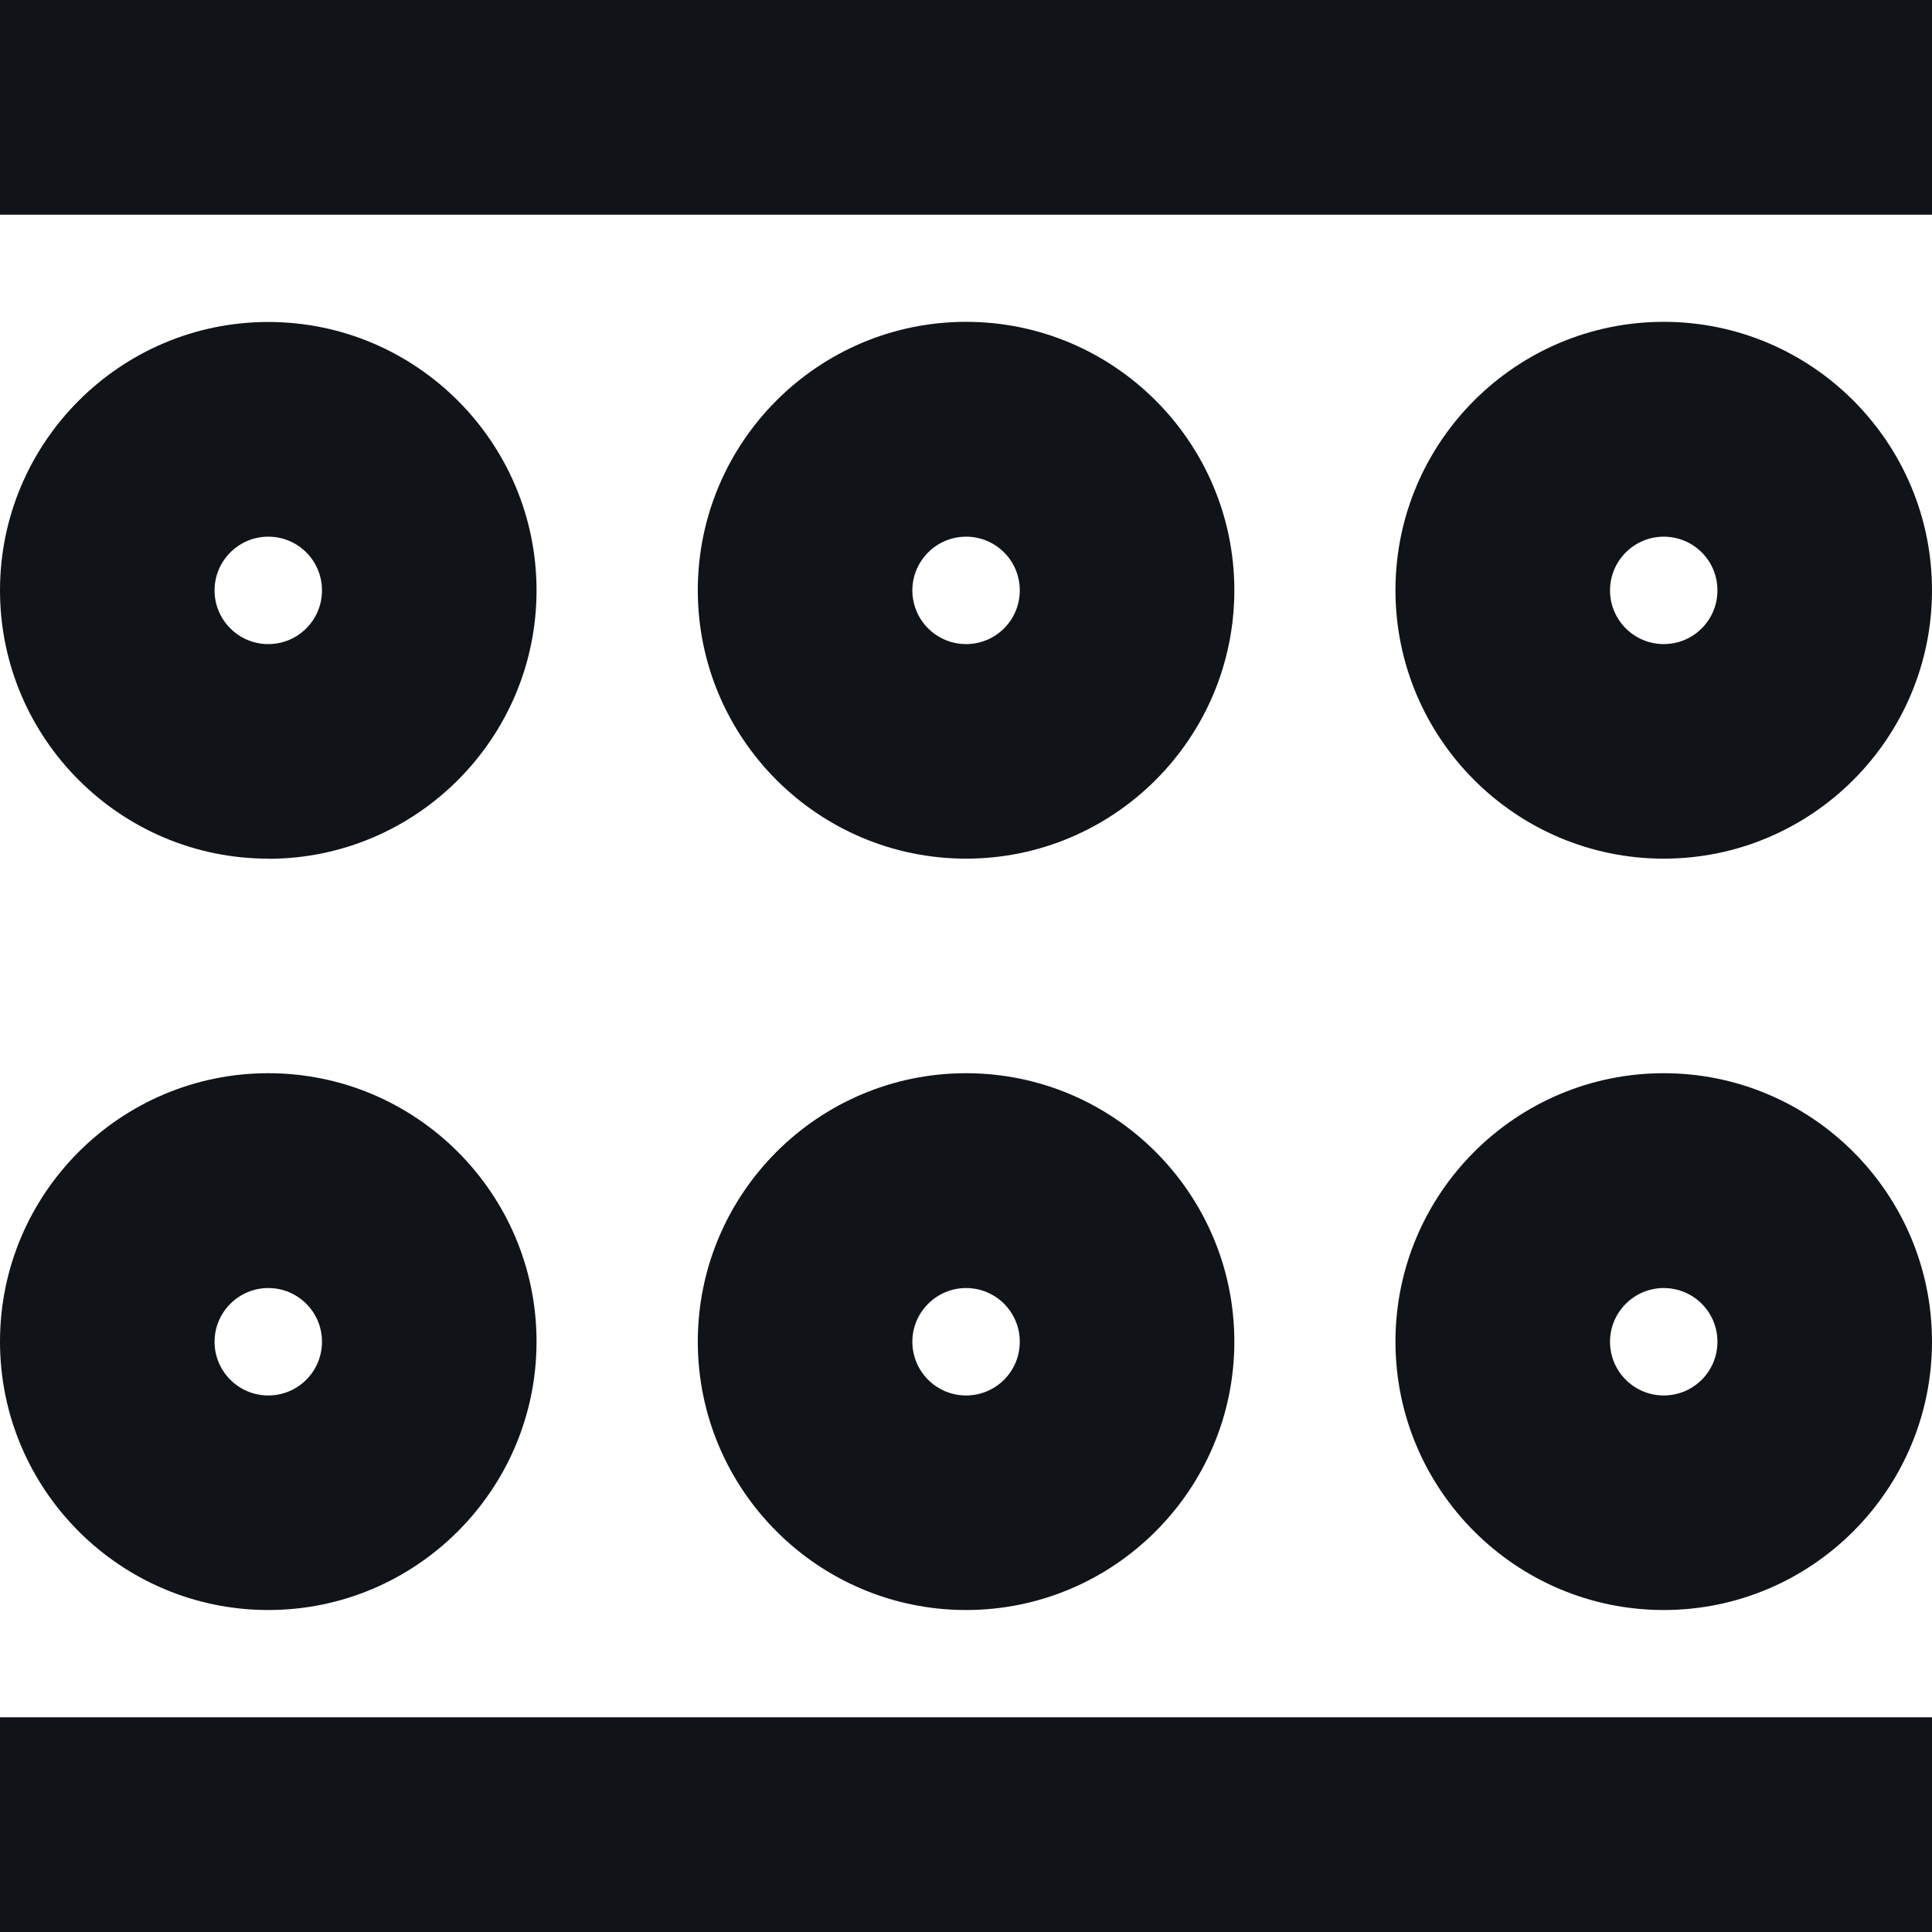
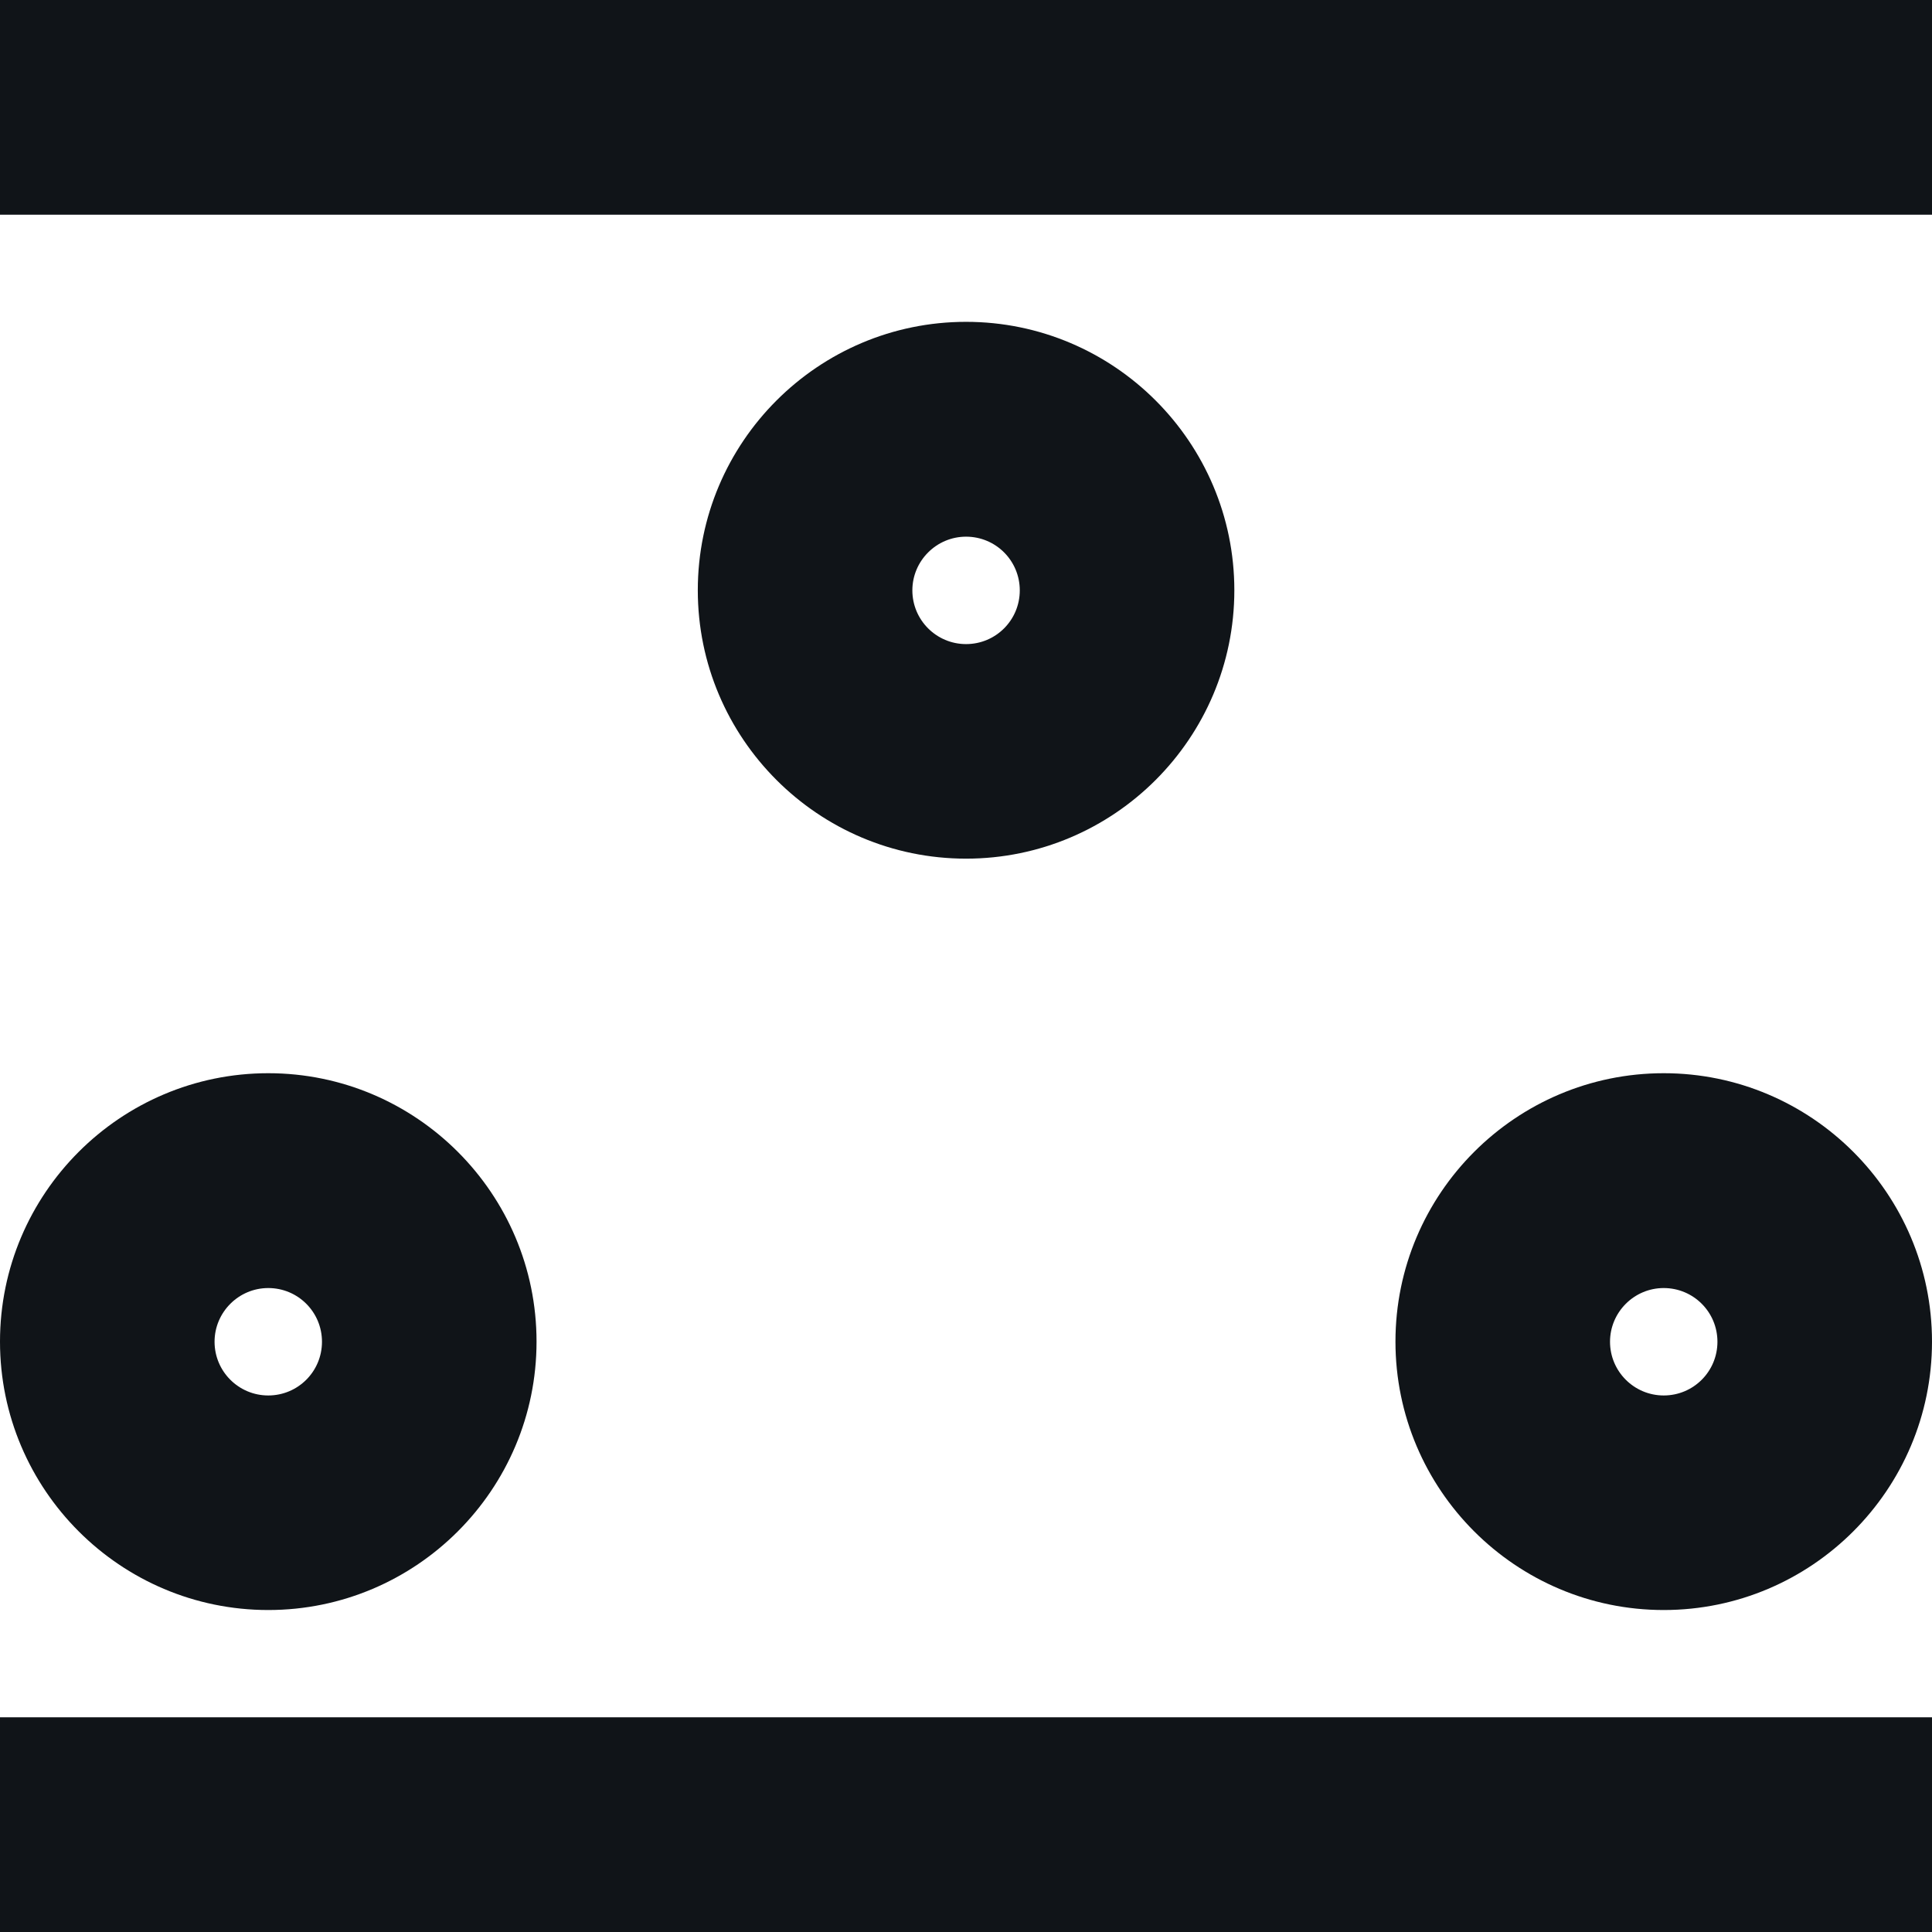
<svg xmlns="http://www.w3.org/2000/svg" id="Layer_2" data-name="Layer 2" viewBox="0 0 141.73 141.73">
  <defs>
    <style>
      .cls-1 {
        fill: #101418;
        stroke-width: 0px;
      }
    </style>
  </defs>
  <g id="Layer_1-2" data-name="Layer 1">
    <g>
      <rect class="cls-1" y="125.98" width="141.73" height="15.75" />
      <rect class="cls-1" width="141.73" height="15.75" />
-       <path class="cls-1" d="M19.68,39.37c-2.17,0-3.94,1.77-3.94,3.94s1.76,3.94,3.94,3.94,3.94-1.76,3.94-3.94-1.76-3.94-3.94-3.94M19.68,62.99C8.83,62.99,0,54.16,0,43.31s8.83-19.69,19.68-19.69,19.68,8.83,19.68,19.69-8.83,19.69-19.68,19.69" />
      <path class="cls-1" d="M19.68,94.49c-2.17,0-3.94,1.77-3.94,3.94s1.76,3.94,3.94,3.94,3.94-1.76,3.94-3.94-1.76-3.94-3.94-3.94M19.68,118.11c-10.85,0-19.68-8.83-19.68-19.69s8.83-19.69,19.68-19.69,19.68,8.83,19.68,19.69-8.83,19.69-19.68,19.69" />
      <path class="cls-1" d="M70.87,39.37c-2.17,0-3.94,1.77-3.94,3.94s1.76,3.94,3.94,3.94,3.94-1.76,3.94-3.94-1.76-3.94-3.94-3.94M70.87,62.99c-10.85,0-19.68-8.83-19.68-19.69s8.83-19.69,19.68-19.69,19.68,8.83,19.68,19.69-8.83,19.69-19.68,19.69" />
-       <path class="cls-1" d="M70.87,94.49c-2.17,0-3.94,1.77-3.94,3.94s1.76,3.94,3.94,3.94,3.94-1.76,3.94-3.94-1.76-3.94-3.94-3.94M70.87,118.11c-10.85,0-19.68-8.83-19.68-19.69s8.83-19.69,19.68-19.69,19.68,8.83,19.68,19.69-8.83,19.69-19.68,19.69" />
-       <path class="cls-1" d="M122.05,39.37c-2.17,0-3.94,1.77-3.94,3.94s1.76,3.94,3.94,3.94,3.94-1.76,3.94-3.94-1.76-3.94-3.94-3.94M122.05,62.99c-10.85,0-19.68-8.83-19.68-19.69s8.83-19.69,19.68-19.69,19.68,8.83,19.68,19.69-8.83,19.69-19.68,19.69" />
      <path class="cls-1" d="M122.05,94.49c-2.17,0-3.94,1.77-3.94,3.94s1.76,3.94,3.94,3.94,3.94-1.76,3.94-3.94-1.76-3.94-3.94-3.94M122.05,118.11c-10.85,0-19.68-8.83-19.68-19.69s8.83-19.69,19.68-19.69,19.68,8.83,19.68,19.69-8.83,19.69-19.68,19.69" />
    </g>
  </g>
</svg>